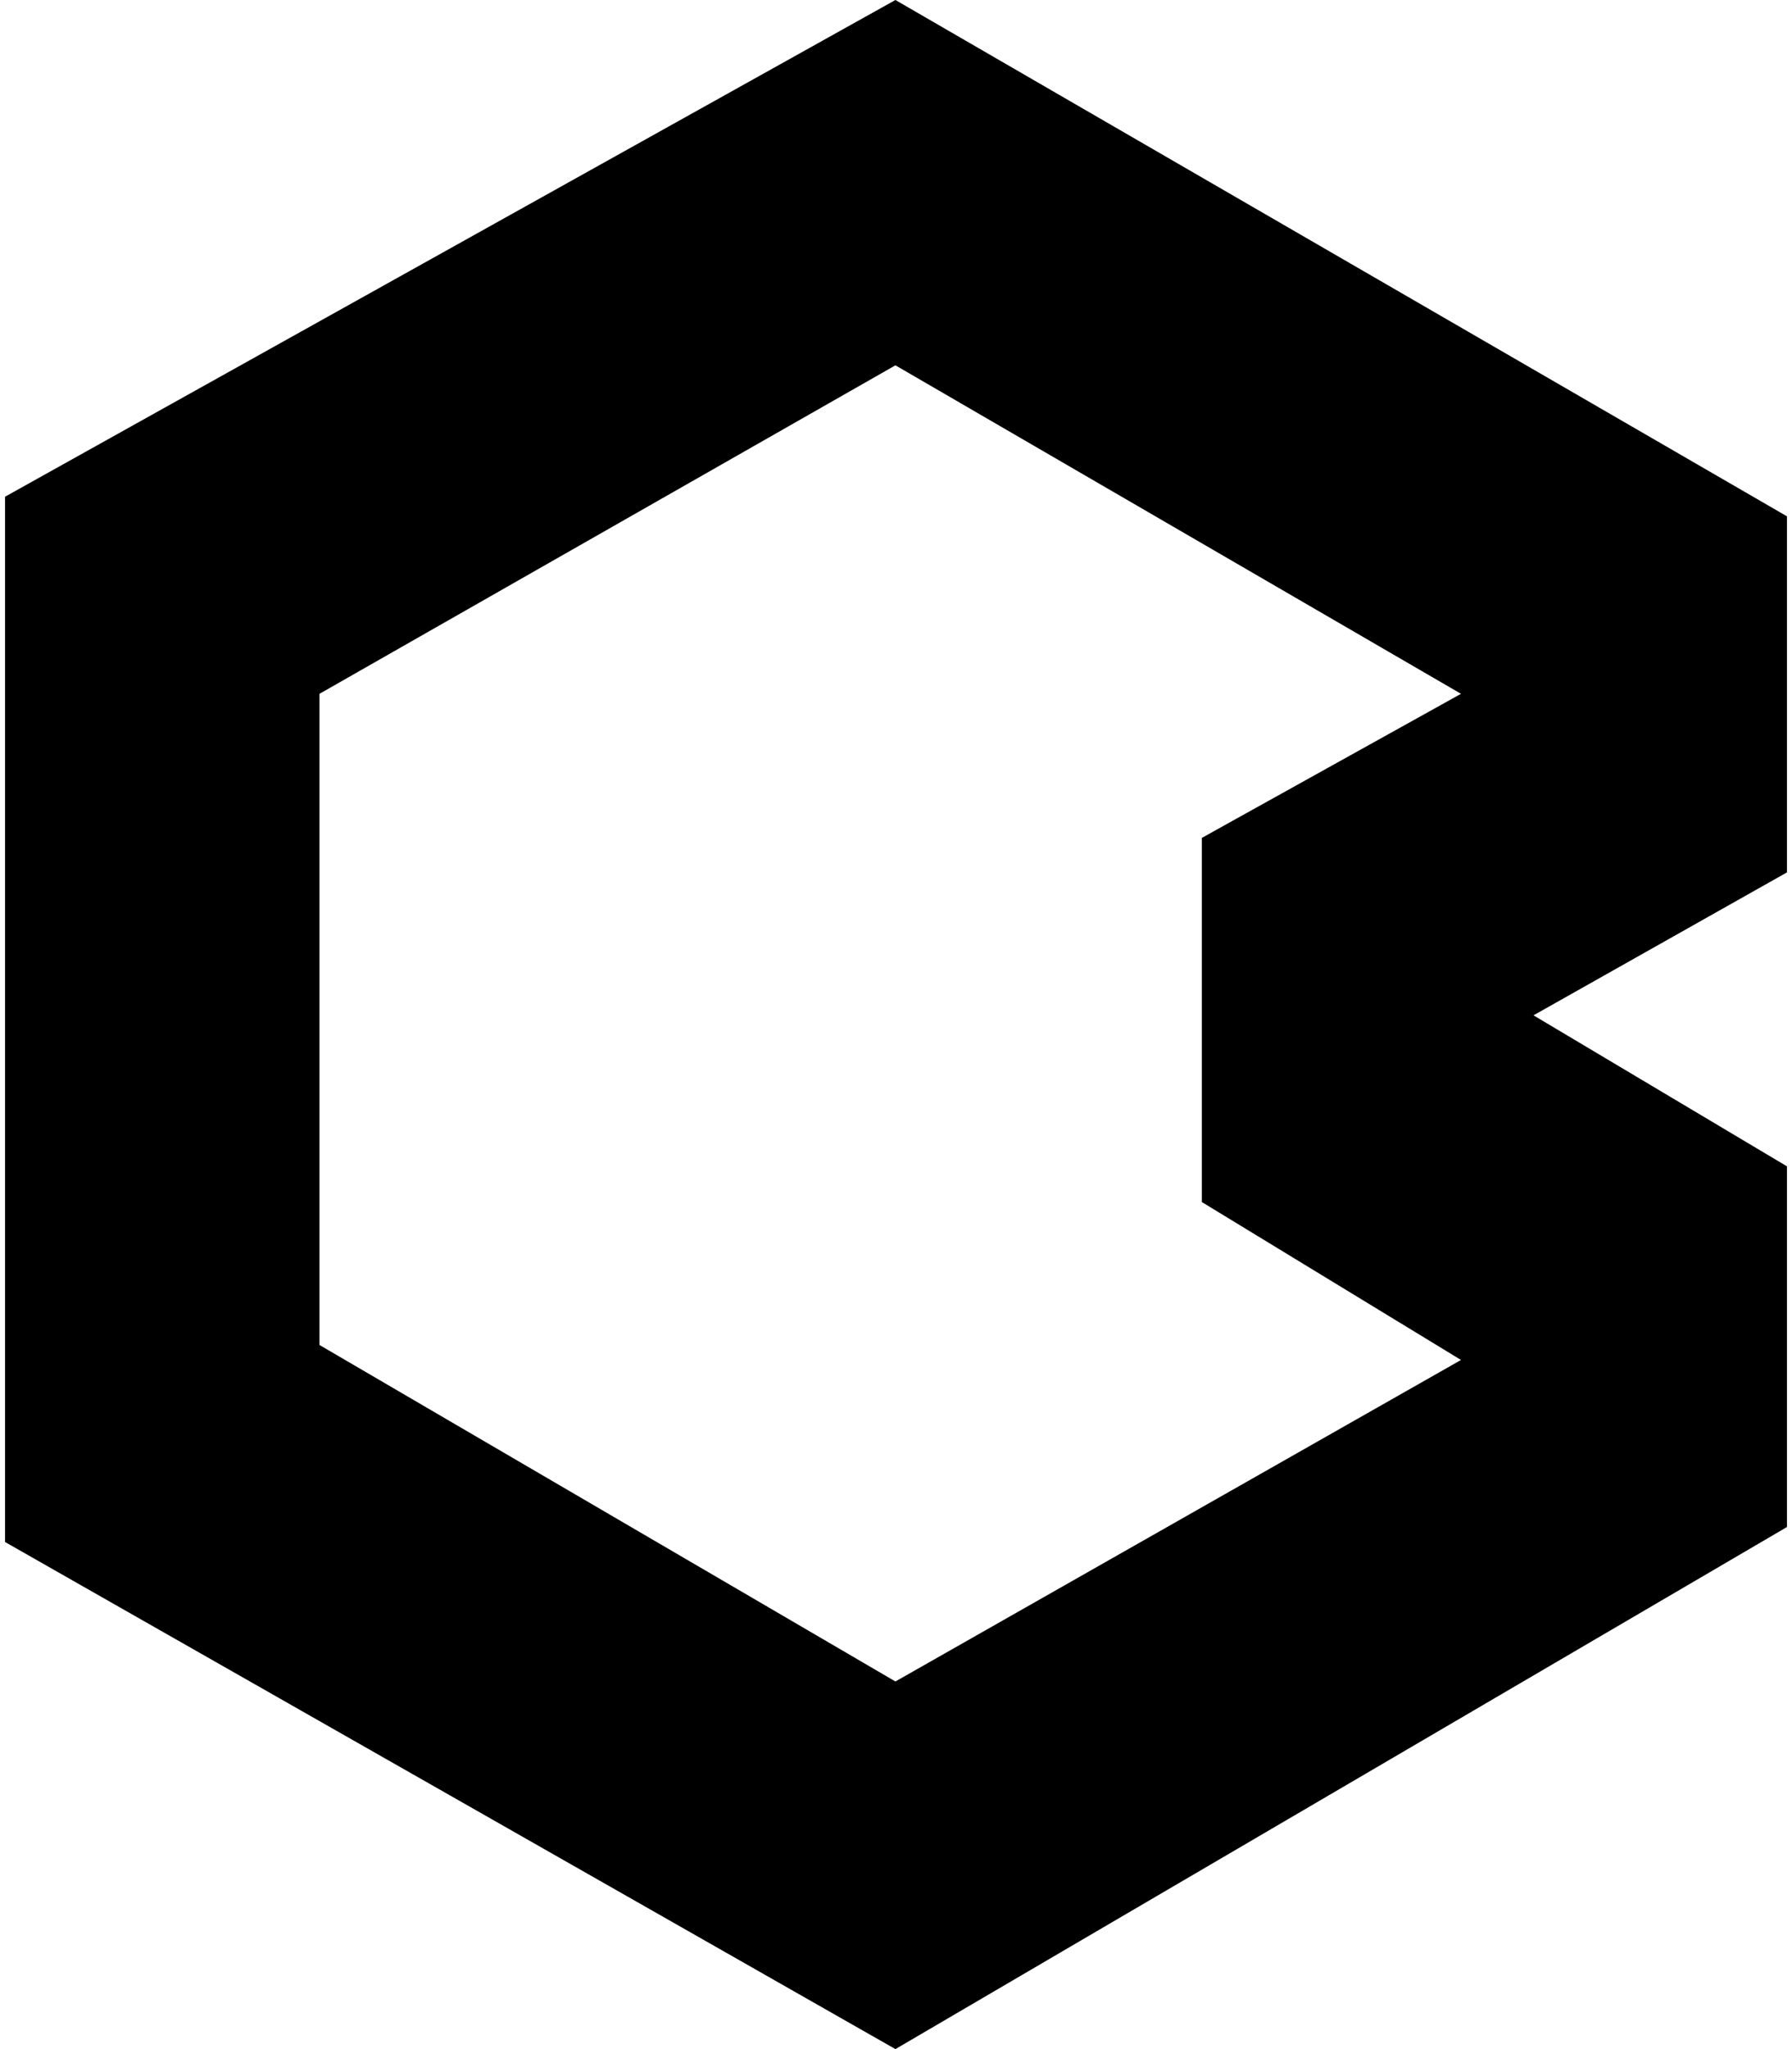
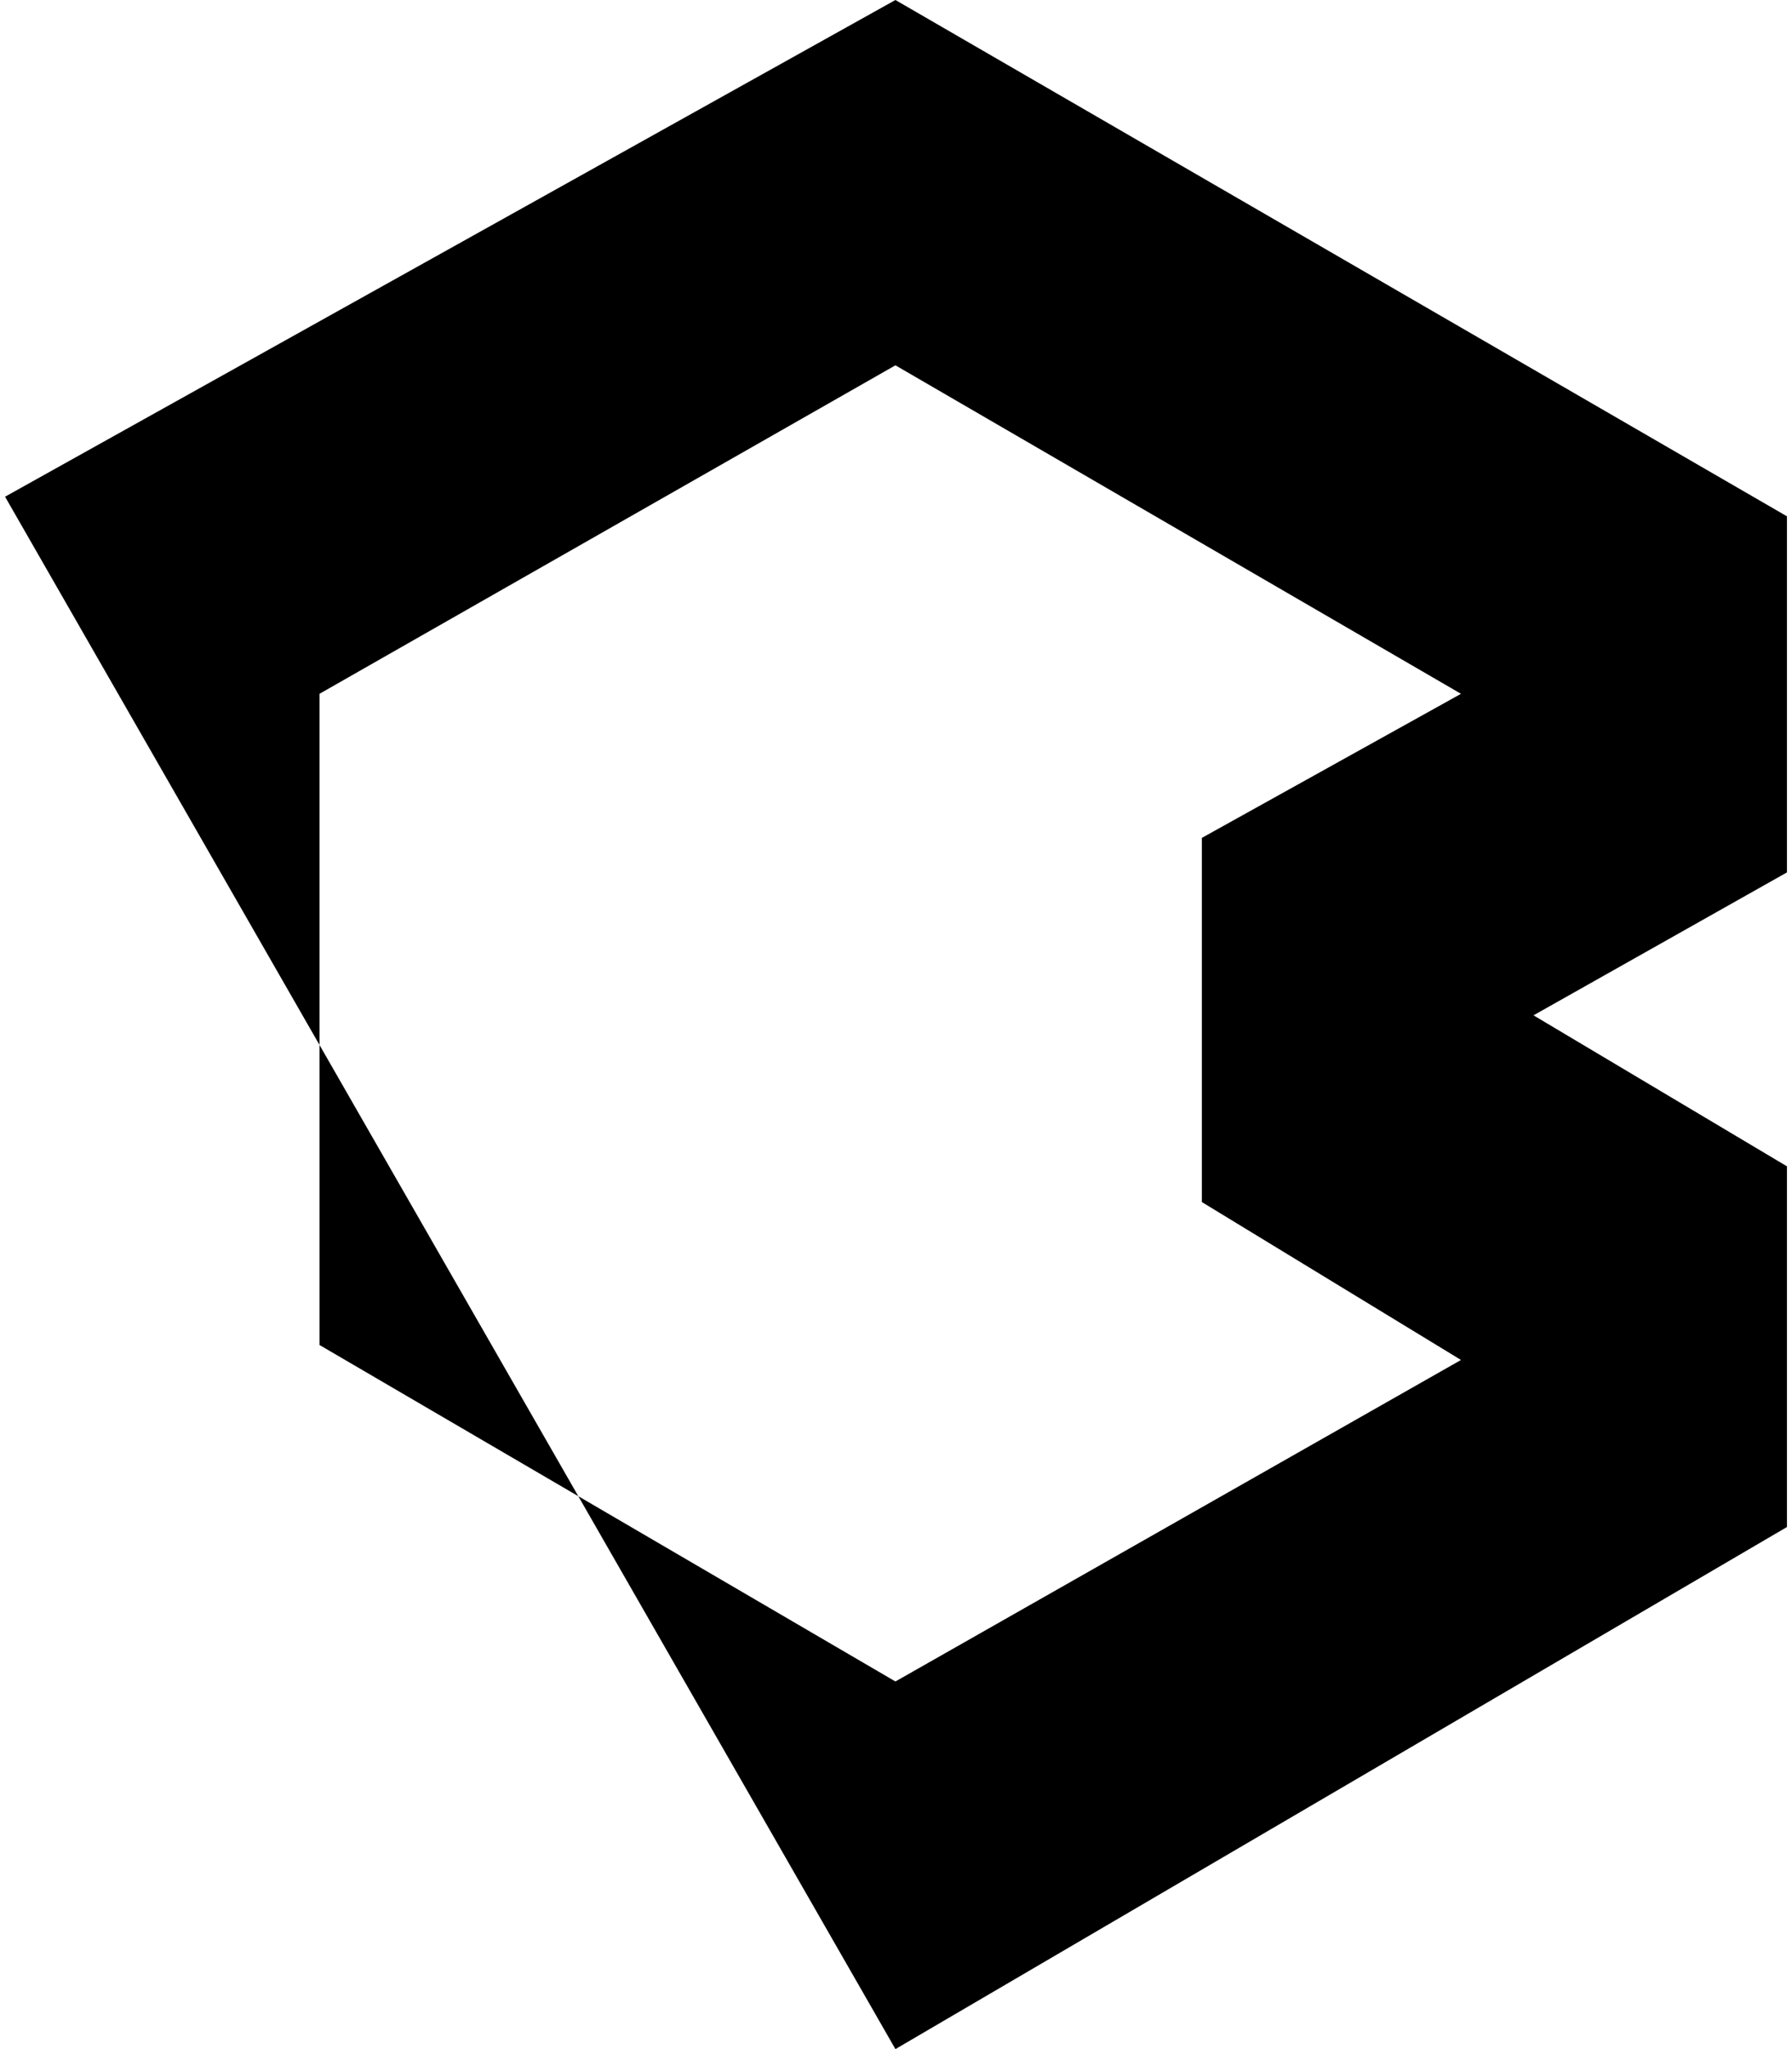
<svg xmlns="http://www.w3.org/2000/svg" xmlns:ns1="http://www.inkscape.org/namespaces/inkscape" xmlns:ns2="http://sodipodi.sourceforge.net/DTD/sodipodi-0.dtd" width="28mm" height="32mm" viewBox="0 0 28 32" version="1.1" id="svg877" ns1:version="1.0 (4035a4fb49, 2020-05-01)" ns2:docname="bakalari-black.svg">
  <defs id="defs871" />
  <ns2:namedview id="base" pagecolor="#ffffff" bordercolor="#666666" borderopacity="1.0" ns1:pageopacity="0.0" ns1:pageshadow="2" ns1:zoom="2.8" ns1:cx="113.2651" ns1:cy="73.706807" ns1:document-units="mm" ns1:current-layer="layer1" ns1:document-rotation="0" showgrid="false" ns1:window-width="1617" ns1:window-height="1205" ns1:window-x="2650" ns1:window-y="90" ns1:window-maximized="0" />
  <g ns1:label="Vrstva 1" ns1:groupmode="layer" id="layer1">
-     <path d="M 13.991,1e-7 0.079,7.757 V 24.081 L 13.991,32 27.921,23.847 v -5.633 l -3.96,-2.358 3.96,-2.232 V 8.063 Z m 0,5.705 8.837,5.13 -4.049,2.25 v 5.687 l 4.049,2.466 -8.837,5.021 -8.999,-5.255 V 10.835 Z" style="fill:#000000;stroke-width:1.8" id="path15" />
+     <path d="M 13.991,1e-7 0.079,7.757 L 13.991,32 27.921,23.847 v -5.633 l -3.96,-2.358 3.96,-2.232 V 8.063 Z m 0,5.705 8.837,5.13 -4.049,2.25 v 5.687 l 4.049,2.466 -8.837,5.021 -8.999,-5.255 V 10.835 Z" style="fill:#000000;stroke-width:1.8" id="path15" />
  </g>
</svg>